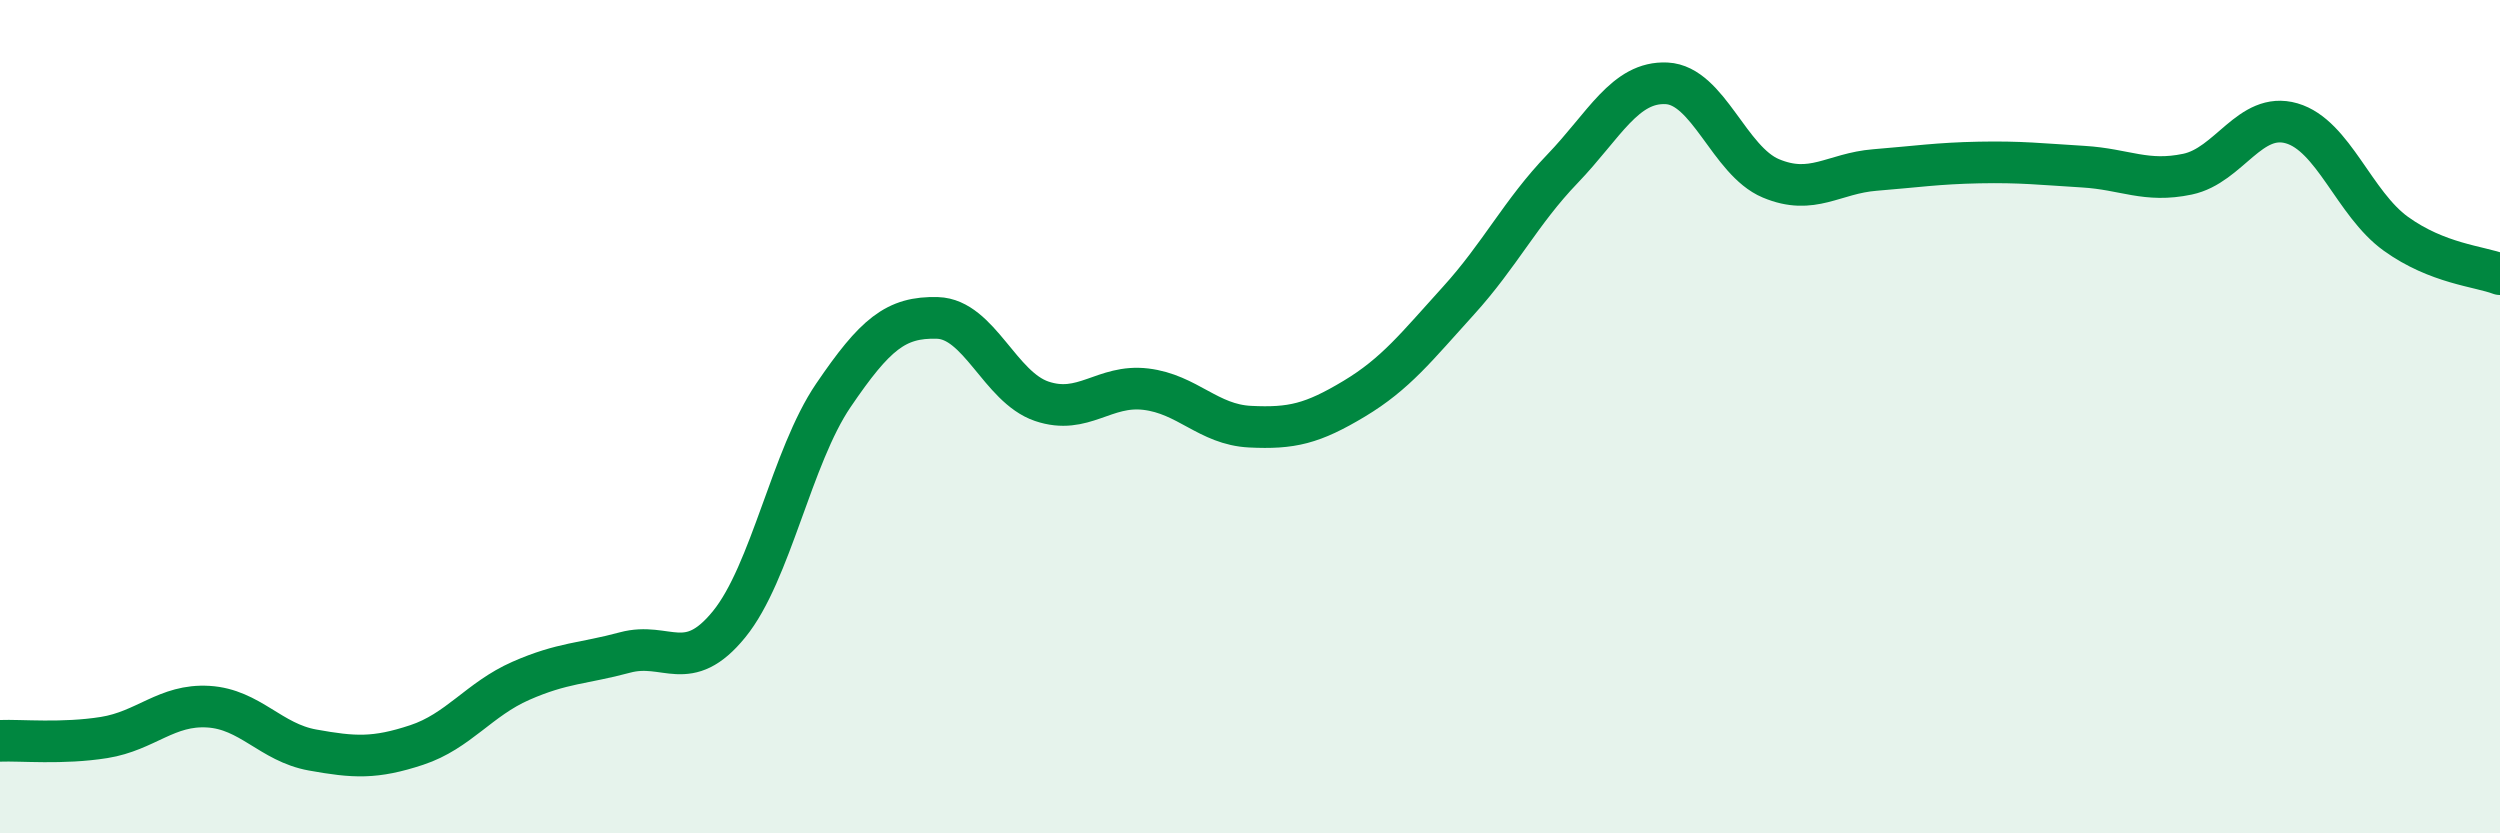
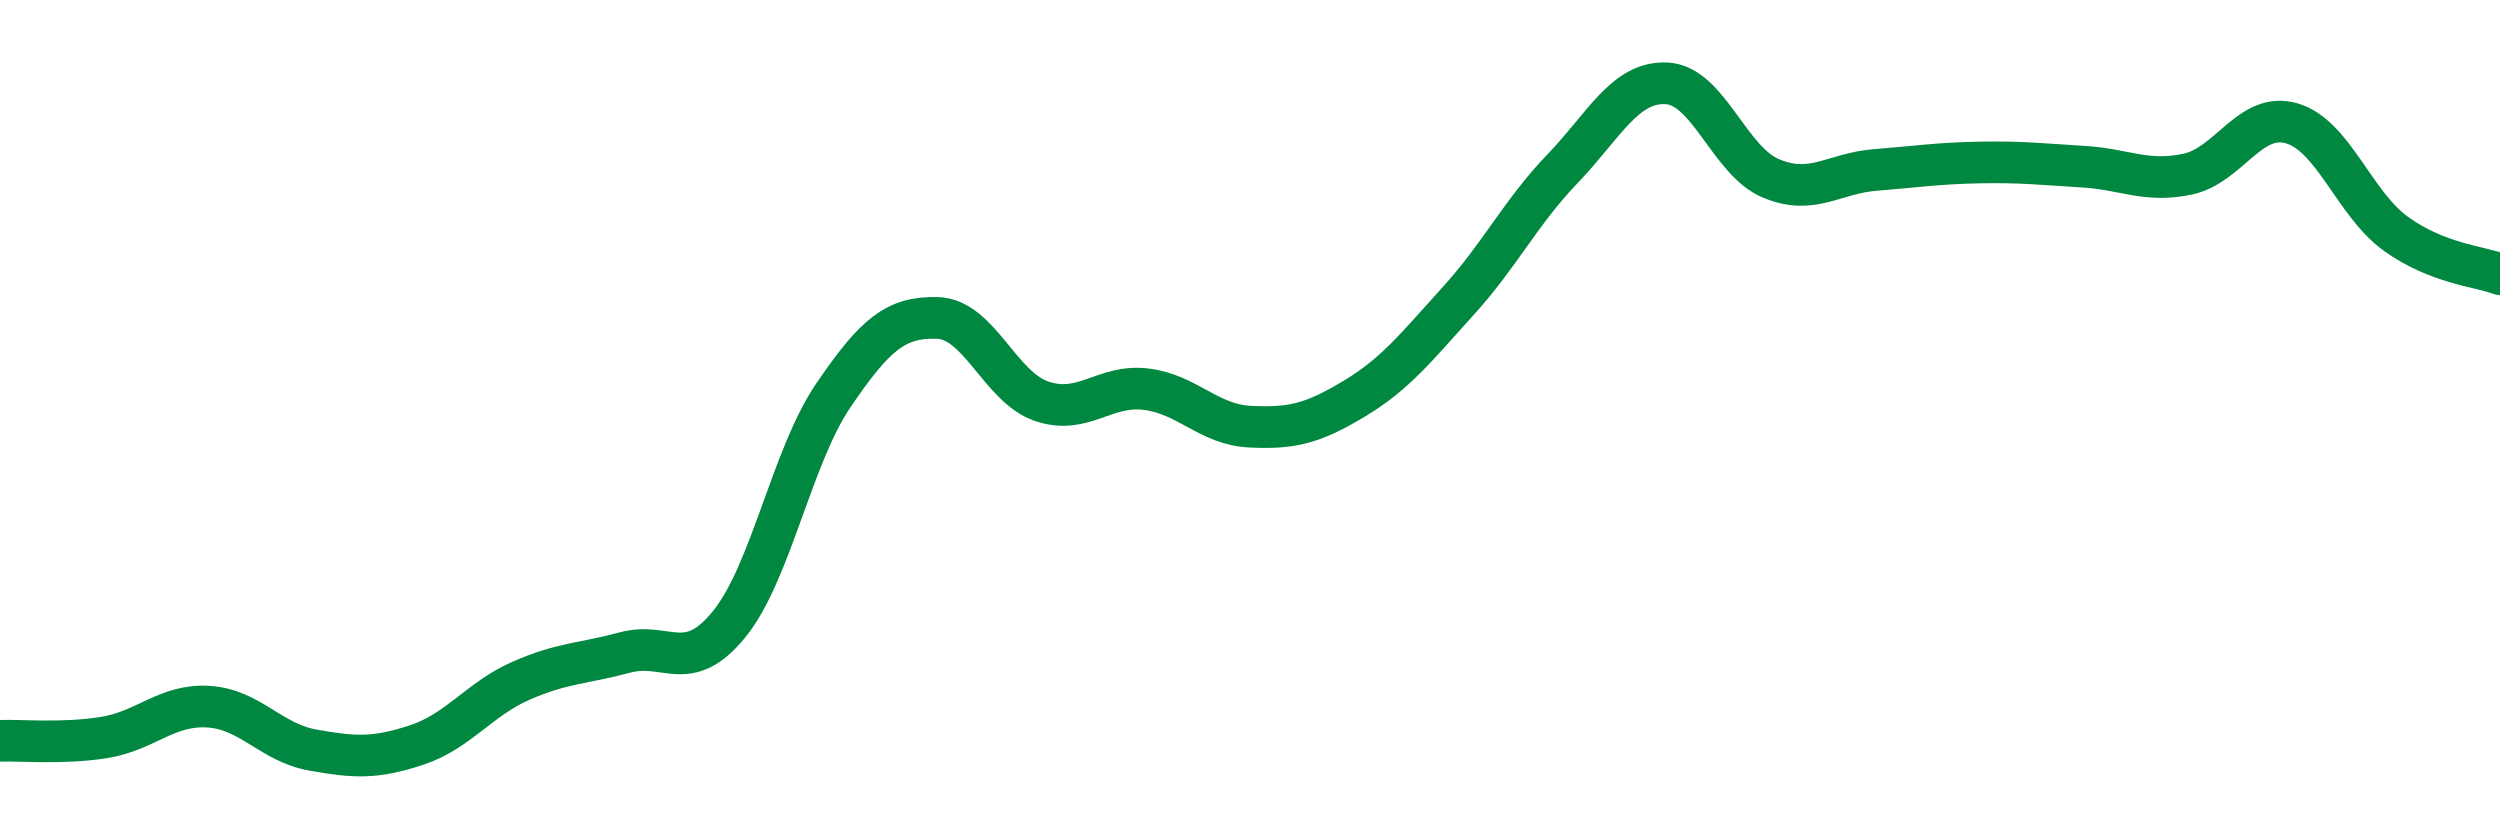
<svg xmlns="http://www.w3.org/2000/svg" width="60" height="20" viewBox="0 0 60 20">
-   <path d="M 0,17.78 C 0.5,17.76 1.5,17.86 2.5,17.7 C 3.5,17.54 4,16.9 5,16.96 C 6,17.02 6.5,17.82 7.5,18 C 8.5,18.18 9,18.21 10,17.88 C 11,17.55 11.5,16.78 12.5,16.34 C 13.5,15.9 14,15.93 15,15.66 C 16,15.39 16.5,16.21 17.5,14.98 C 18.5,13.75 19,10.96 20,9.49 C 21,8.02 21.5,7.6 22.5,7.63 C 23.5,7.66 24,9.29 25,9.63 C 26,9.97 26.5,9.22 27.5,9.34 C 28.5,9.46 29,10.19 30,10.24 C 31,10.29 31.5,10.17 32.5,9.57 C 33.5,8.97 34,8.32 35,7.22 C 36,6.12 36.5,5.09 37.5,4.05 C 38.5,3.01 39,1.95 40,2 C 41,2.05 41.5,3.86 42.5,4.28 C 43.5,4.7 44,4.16 45,4.08 C 46,4 46.5,3.92 47.5,3.9 C 48.5,3.88 49,3.94 50,4 C 51,4.06 51.5,4.39 52.5,4.18 C 53.5,3.97 54,2.67 55,2.96 C 56,3.25 56.5,4.89 57.5,5.61 C 58.5,6.33 59.5,6.39 60,6.58L60 20L0 20Z" fill="#008740" opacity="0.1" stroke-linecap="round" stroke-linejoin="round" />
  <path d="M 0,17.78 C 0.5,17.76 1.5,17.86 2.5,17.7 C 3.5,17.54 4,16.9 5,16.96 C 6,17.02 6.5,17.82 7.5,18 C 8.5,18.18 9,18.21 10,17.88 C 11,17.55 11.5,16.78 12.5,16.34 C 13.5,15.9 14,15.93 15,15.66 C 16,15.39 16.5,16.21 17.5,14.98 C 18.5,13.75 19,10.96 20,9.49 C 21,8.02 21.5,7.6 22.5,7.63 C 23.5,7.66 24,9.29 25,9.63 C 26,9.97 26.5,9.22 27.5,9.34 C 28.5,9.46 29,10.19 30,10.24 C 31,10.29 31.5,10.17 32.5,9.57 C 33.5,8.97 34,8.32 35,7.22 C 36,6.12 36.5,5.09 37.5,4.05 C 38.5,3.01 39,1.95 40,2 C 41,2.05 41.5,3.86 42.5,4.28 C 43.5,4.7 44,4.16 45,4.08 C 46,4 46.5,3.92 47.5,3.9 C 48.5,3.88 49,3.94 50,4 C 51,4.06 51.5,4.39 52.5,4.18 C 53.5,3.97 54,2.67 55,2.96 C 56,3.25 56.5,4.89 57.5,5.61 C 58.5,6.33 59.5,6.39 60,6.58" stroke="#008740" stroke-width="1" fill="none" stroke-linecap="round" stroke-linejoin="round" />
</svg>